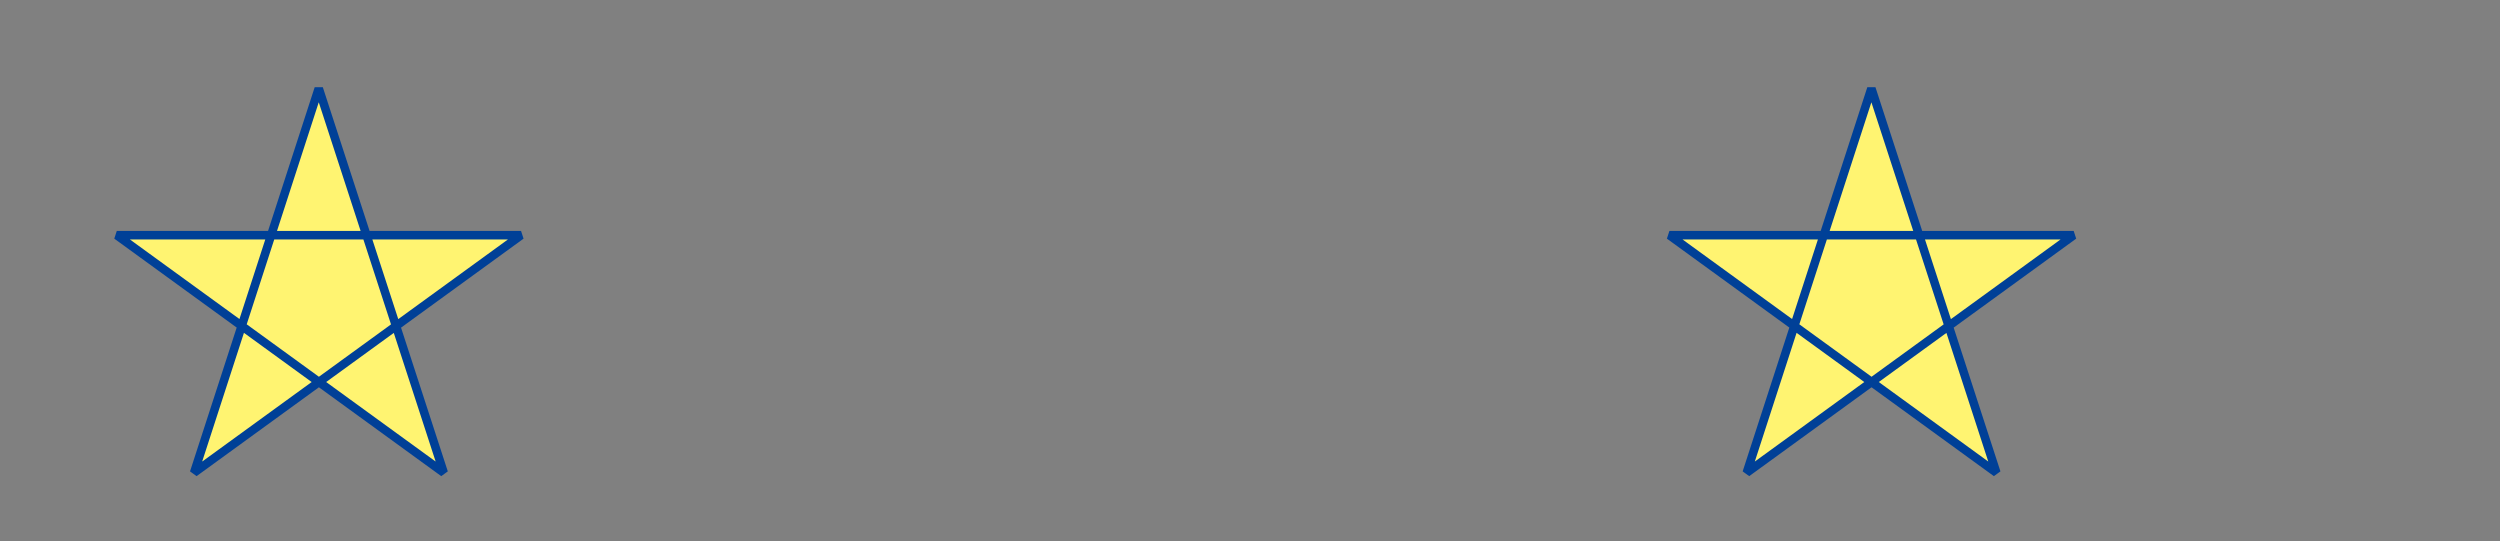
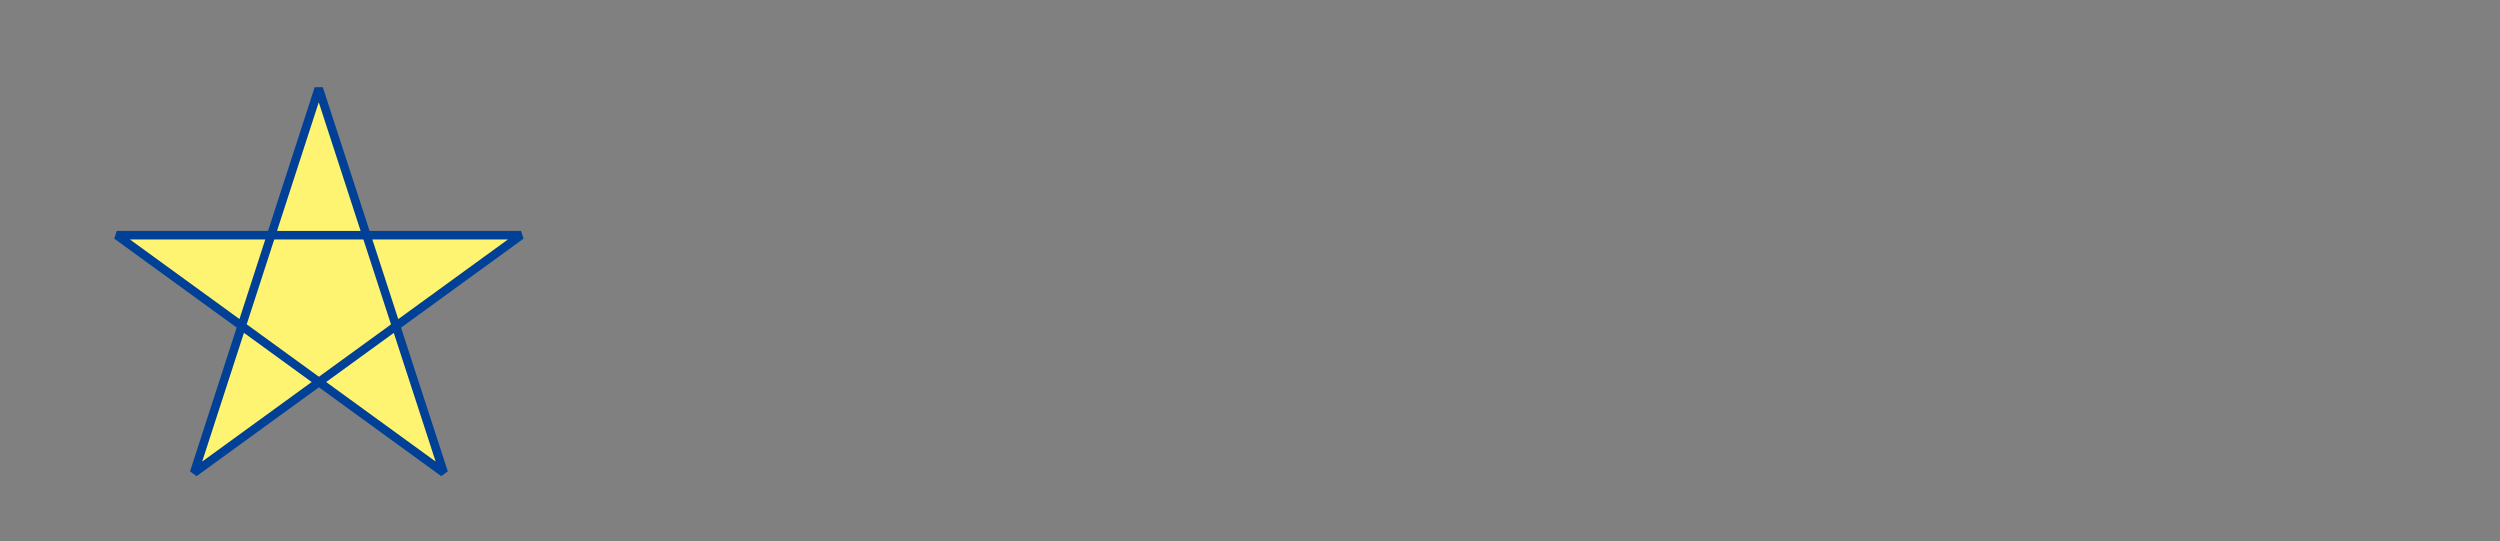
<svg xmlns="http://www.w3.org/2000/svg" version="1.1" id="レイヤー_1" x="0px" y="0px" viewBox="0 0 760 164.5" style="enable-background:new 0 0 760 164.5;" xml:space="preserve">
  <rect x="0" y="0" width="760" height="164.5" fill="#808080" stroke="none" />
  <style type="text/css">
	.st0{fill:#FFF471;stroke:#004097;stroke-width:2.592;stroke-linejoin:bevel;stroke-miterlimit:10;}
</style>
  <polygon class="st0" points="96.9,26.9 59,143.7 158.4,71.5 35.5,71.5 134.9,143.7 " />
-   <polygon class="st0" points="568.9,26.9 531,143.7 630.4,71.5 507.5,71.5 606.9,143.7 " />
</svg>